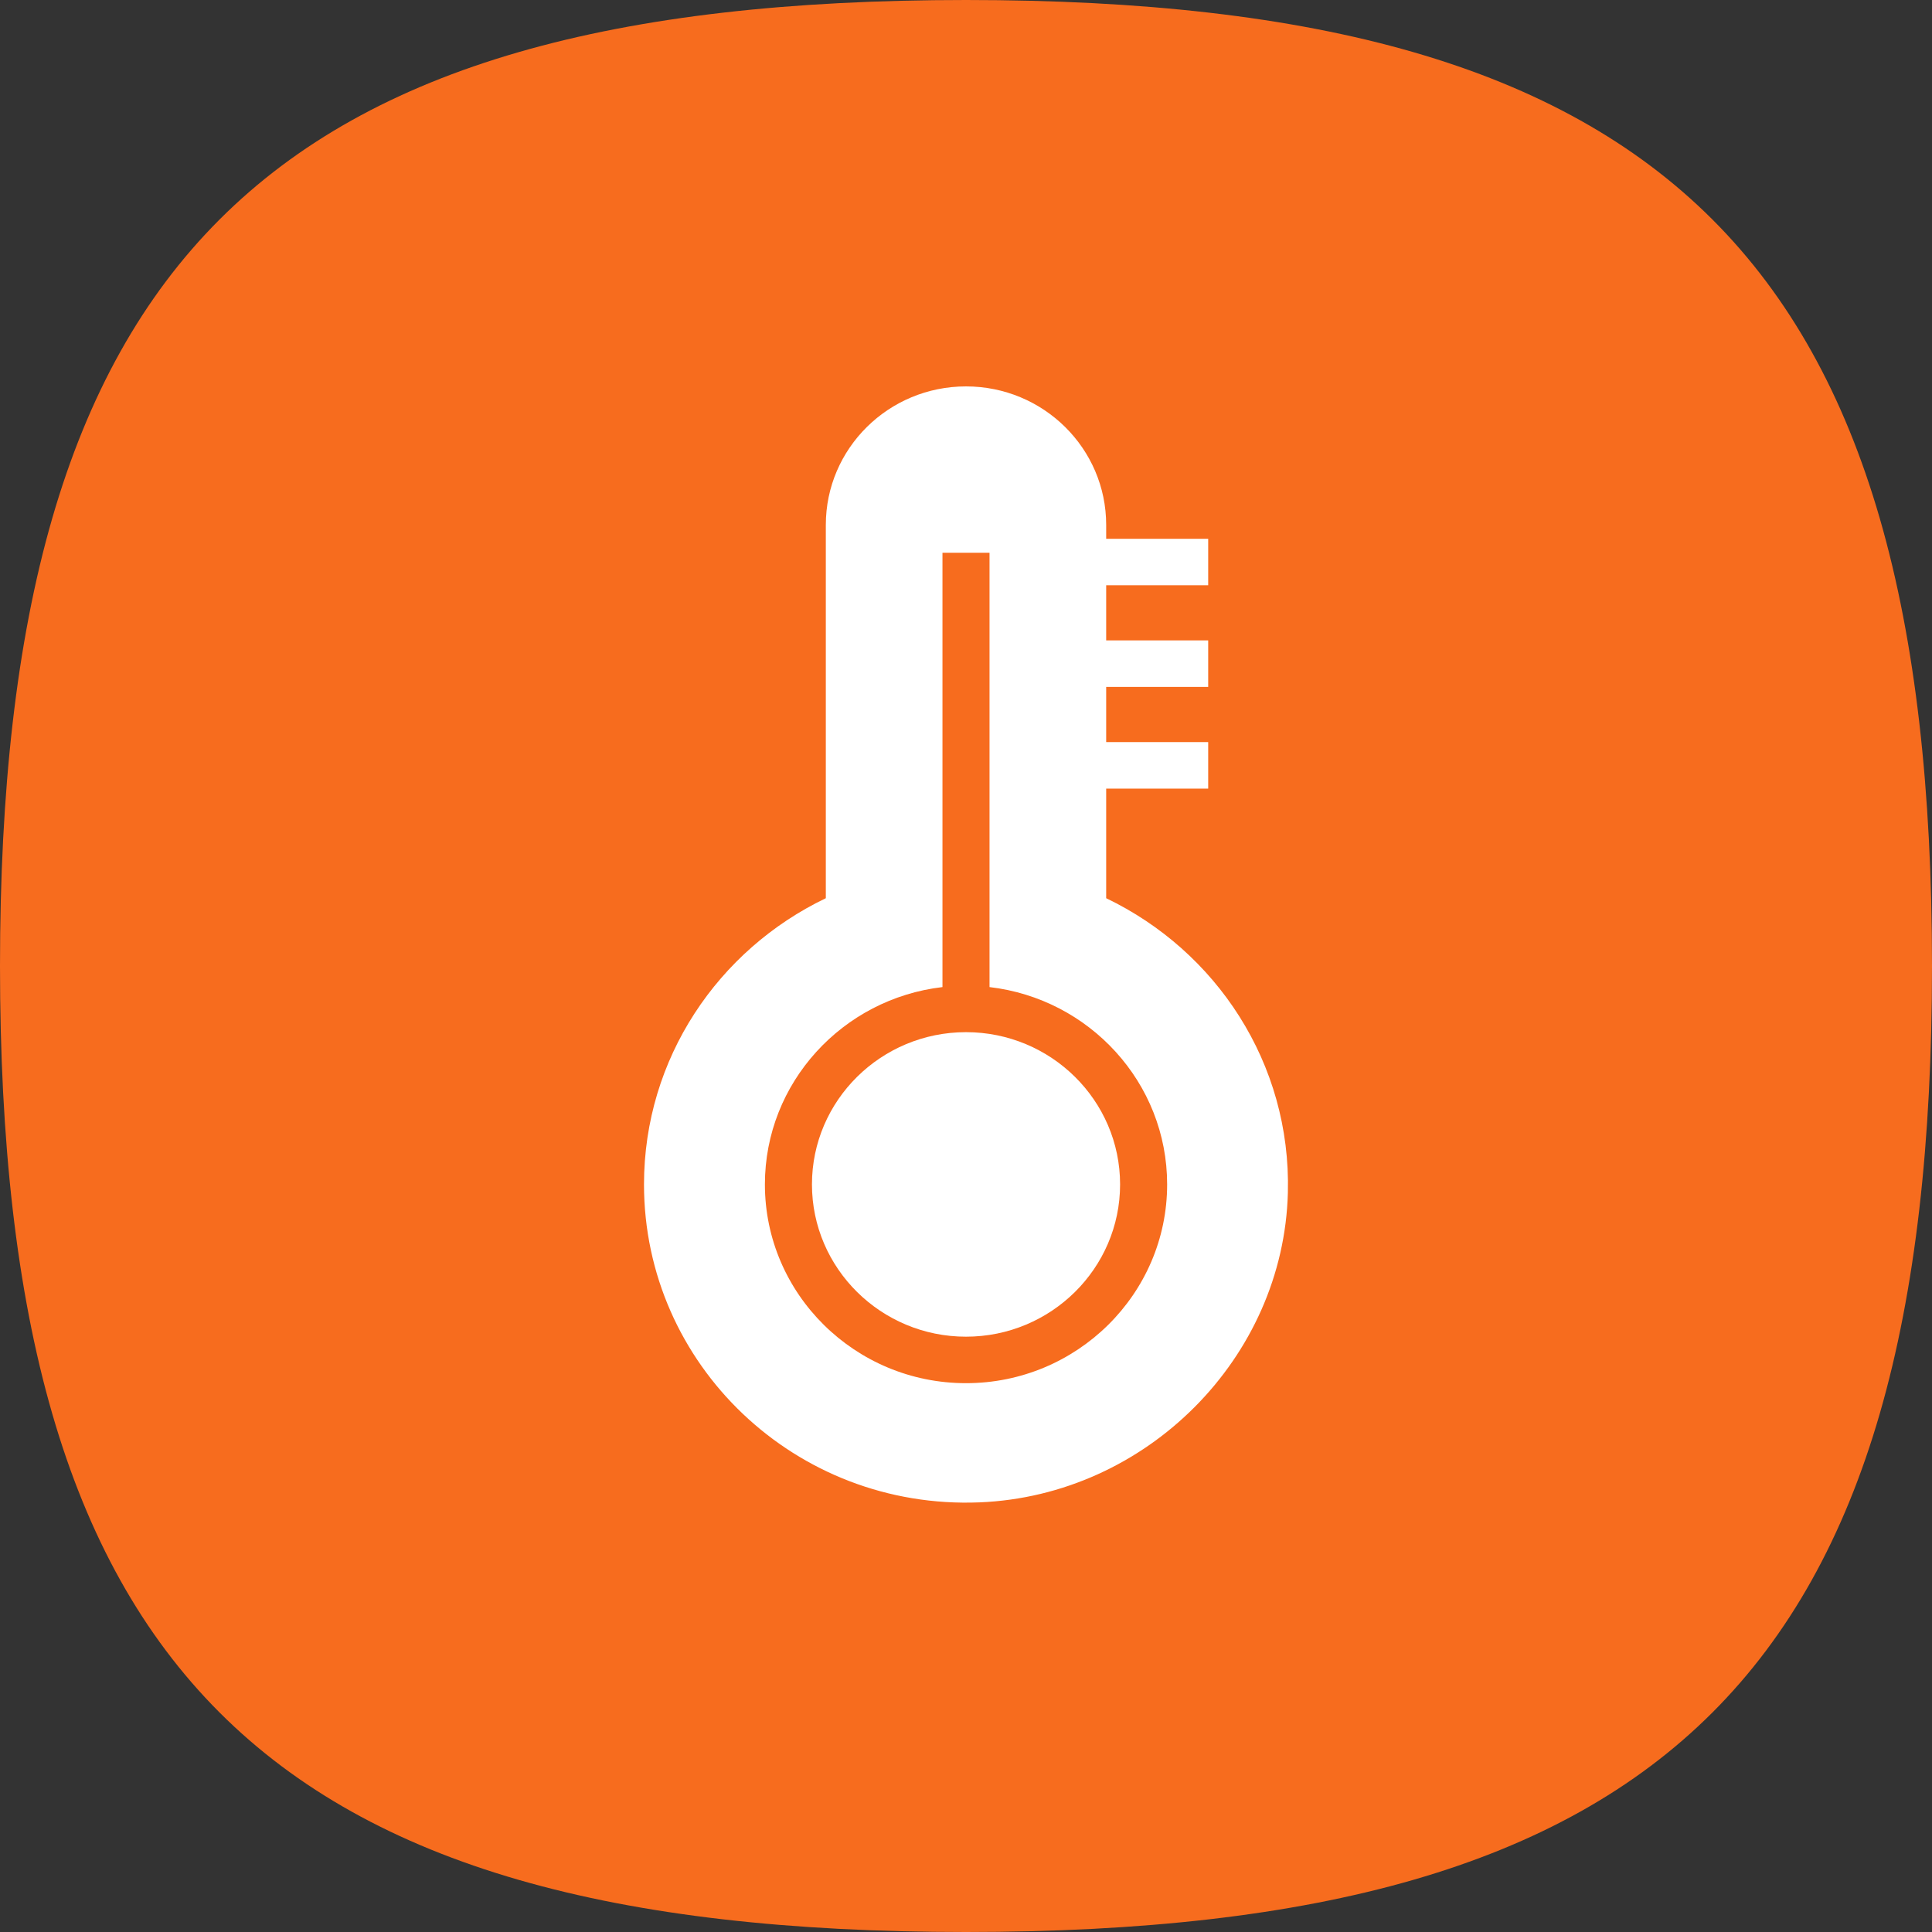
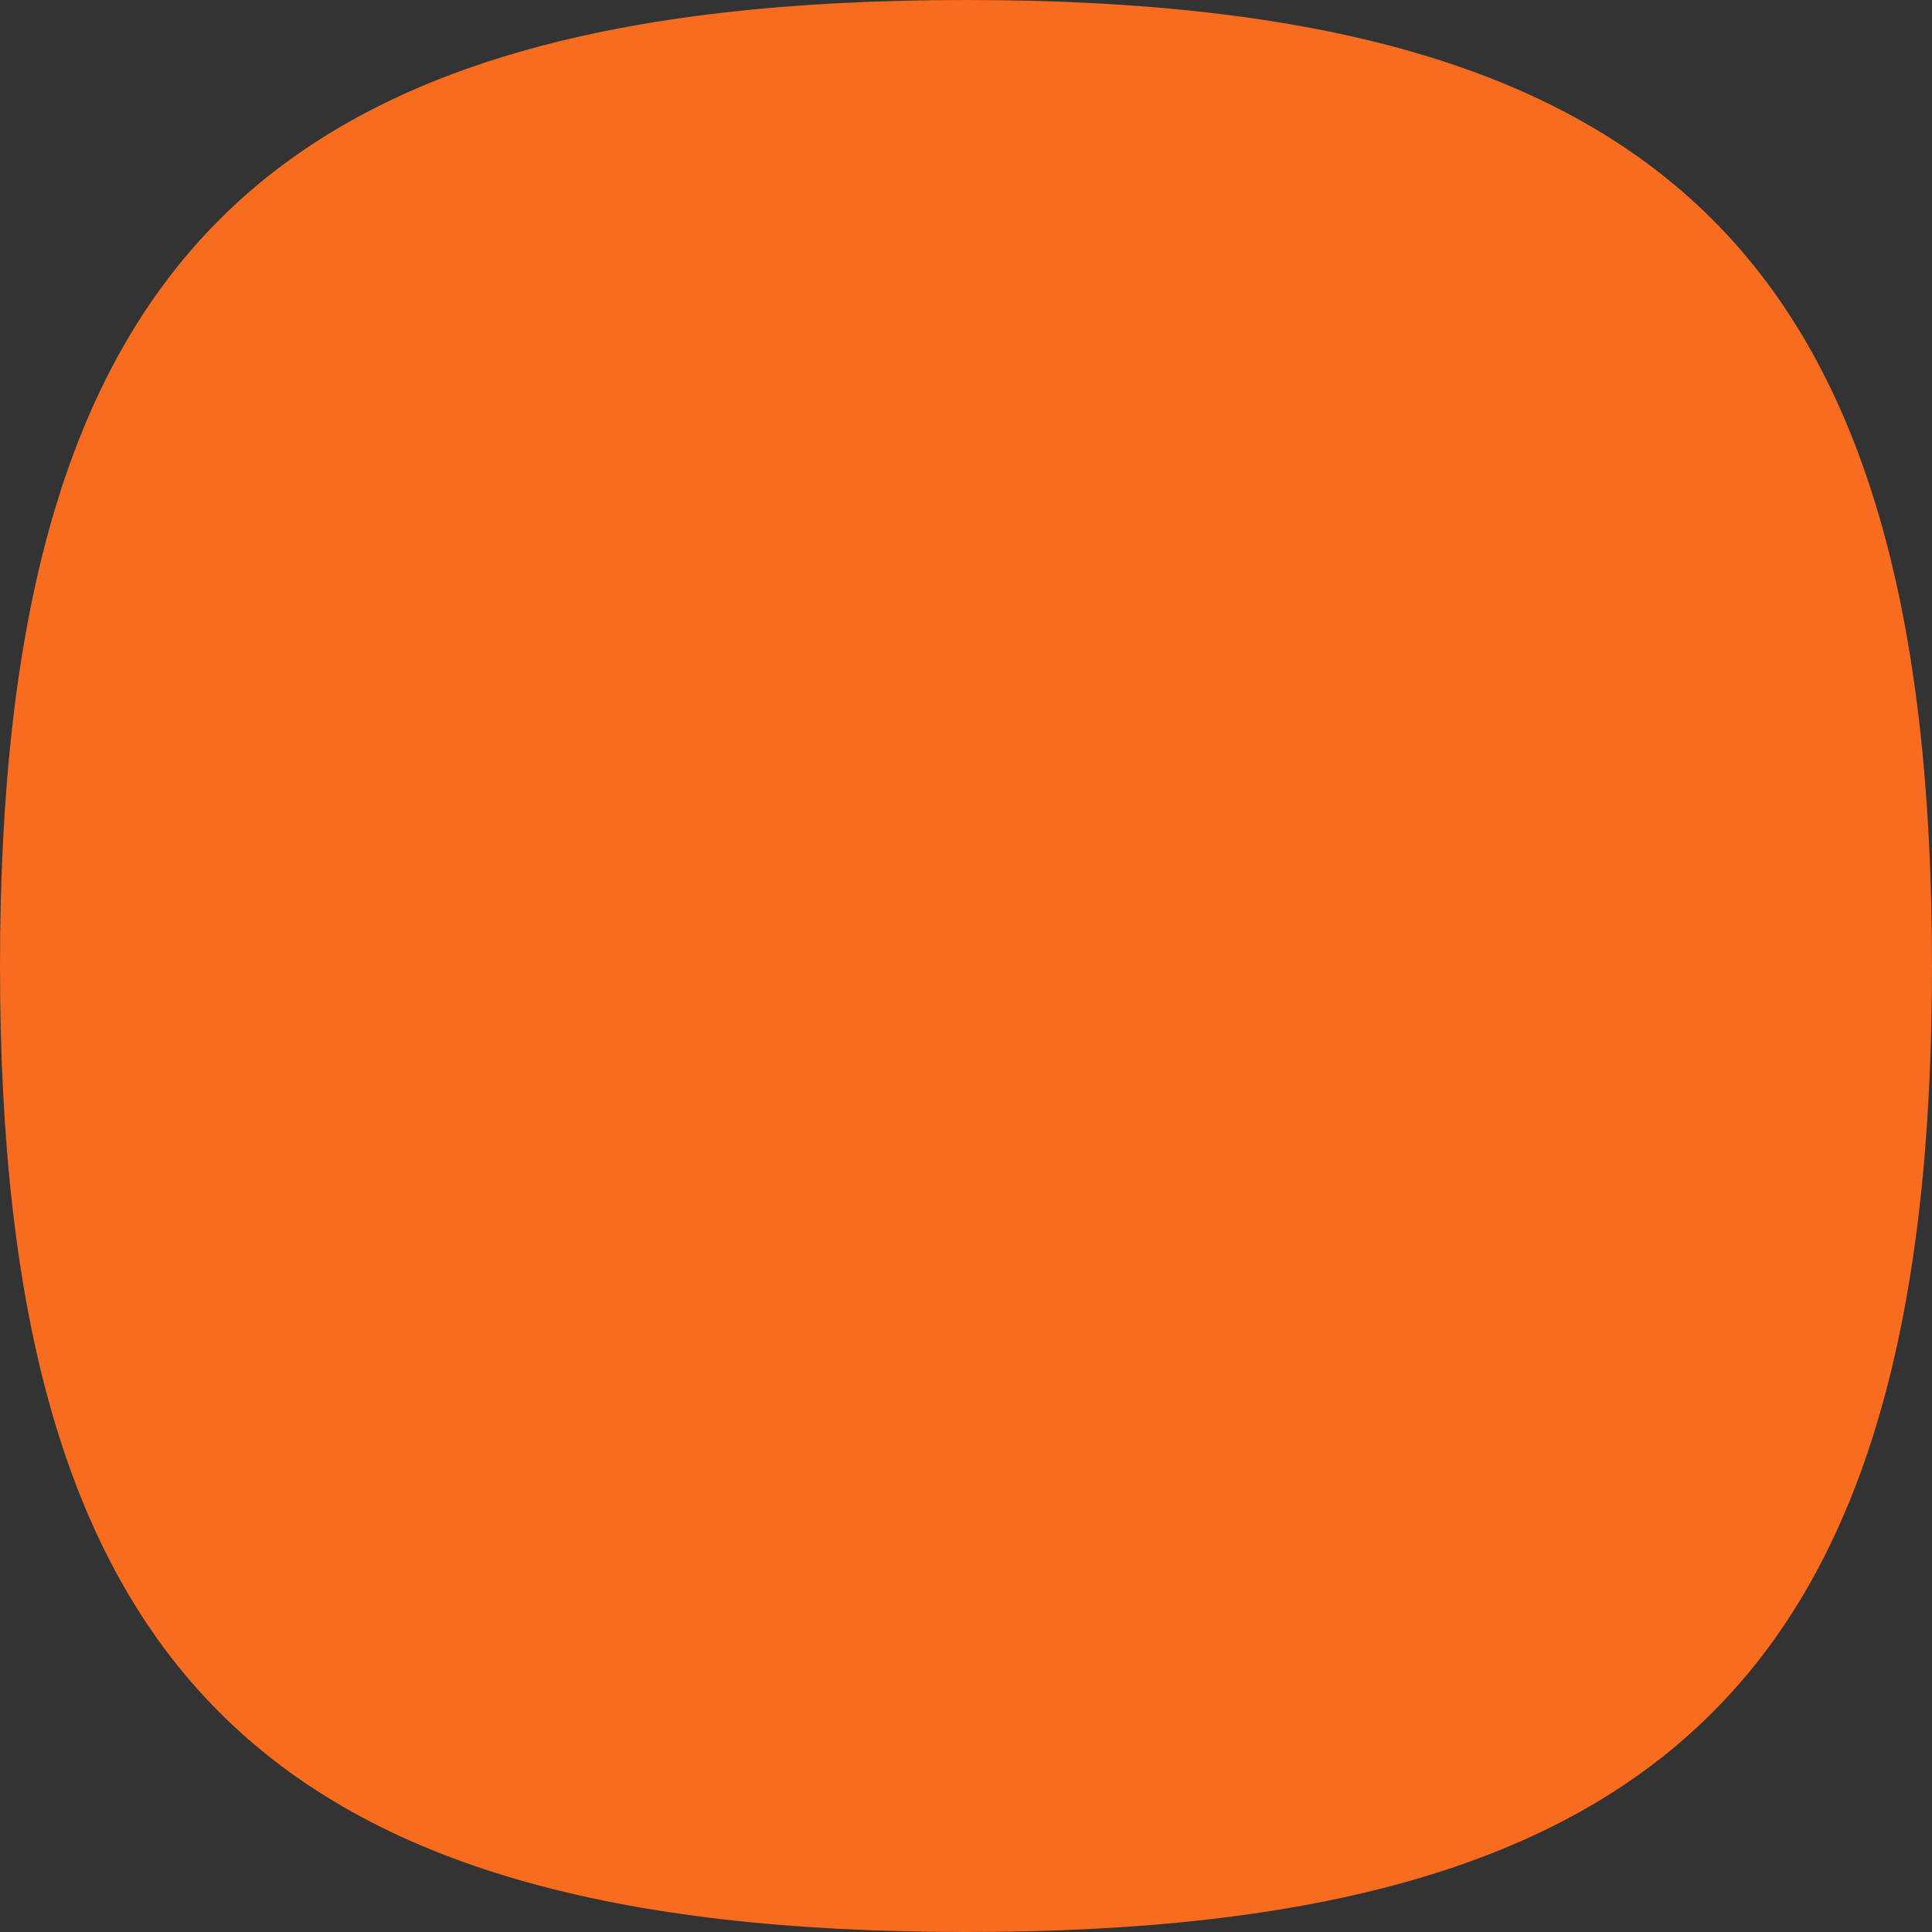
<svg xmlns="http://www.w3.org/2000/svg" width="45" height="45" viewBox="0 0 45 45" fill="none">
  <rect x="0" y="0" width="45" height="45" fill="#333333" stroke="none" />
  <path d="M0 22.5C0 6.136 6.136 0 22.5 0C38.864 0 45 6.136 45 22.5C45 38.864 38.864 45 22.5 45C6.136 45 0 38.864 0 22.5Z" fill="#F76C1E" />
-   <path d="M19.235 20.921V12.227C19.235 10.445 20.697 9 22.5 9C24.303 9 25.765 10.445 25.765 12.227V12.549H28.141V13.632H25.765V14.916H28.141V16H25.765V17.285H28.141V18.368H25.765V20.921C28.324 22.148 30.075 24.762 29.997 27.78C29.898 31.628 26.706 34.836 22.815 34.993C18.529 35.167 15 31.784 15 27.587C15 24.651 16.731 22.122 19.235 20.921ZM22.5 32.217C25.083 32.217 27.185 30.14 27.185 27.587C27.185 25.217 25.373 23.261 23.048 22.991V12.875H21.952V22.991C19.627 23.261 17.816 25.217 17.816 27.587C17.816 30.14 19.917 32.217 22.5 32.217Z" fill="white" />
-   <path d="M22.5 24.041C24.479 24.041 26.089 25.631 26.089 27.587C26.089 29.543 24.479 31.134 22.5 31.134C20.522 31.134 18.912 29.543 18.912 27.587C18.912 25.631 20.522 24.041 22.5 24.041Z" fill="white" />
</svg>